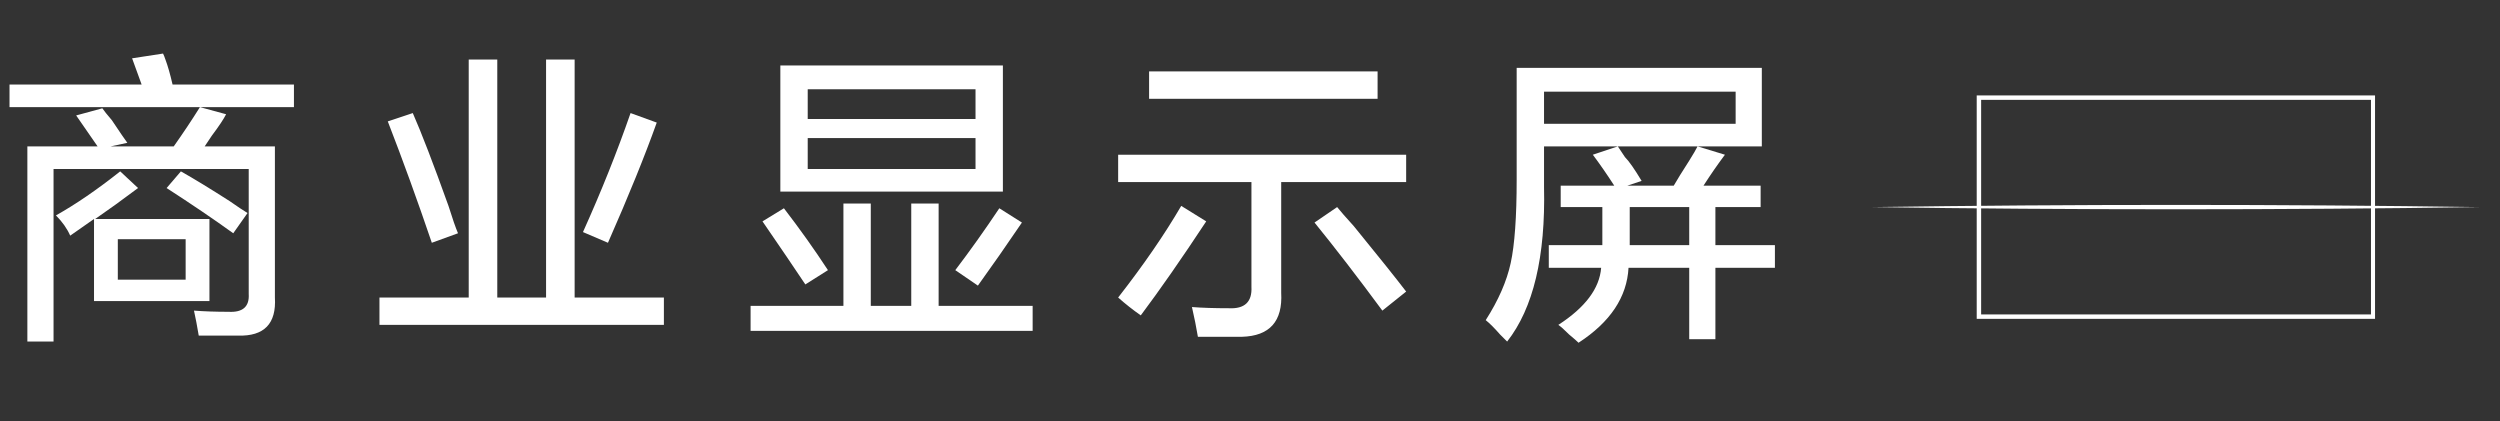
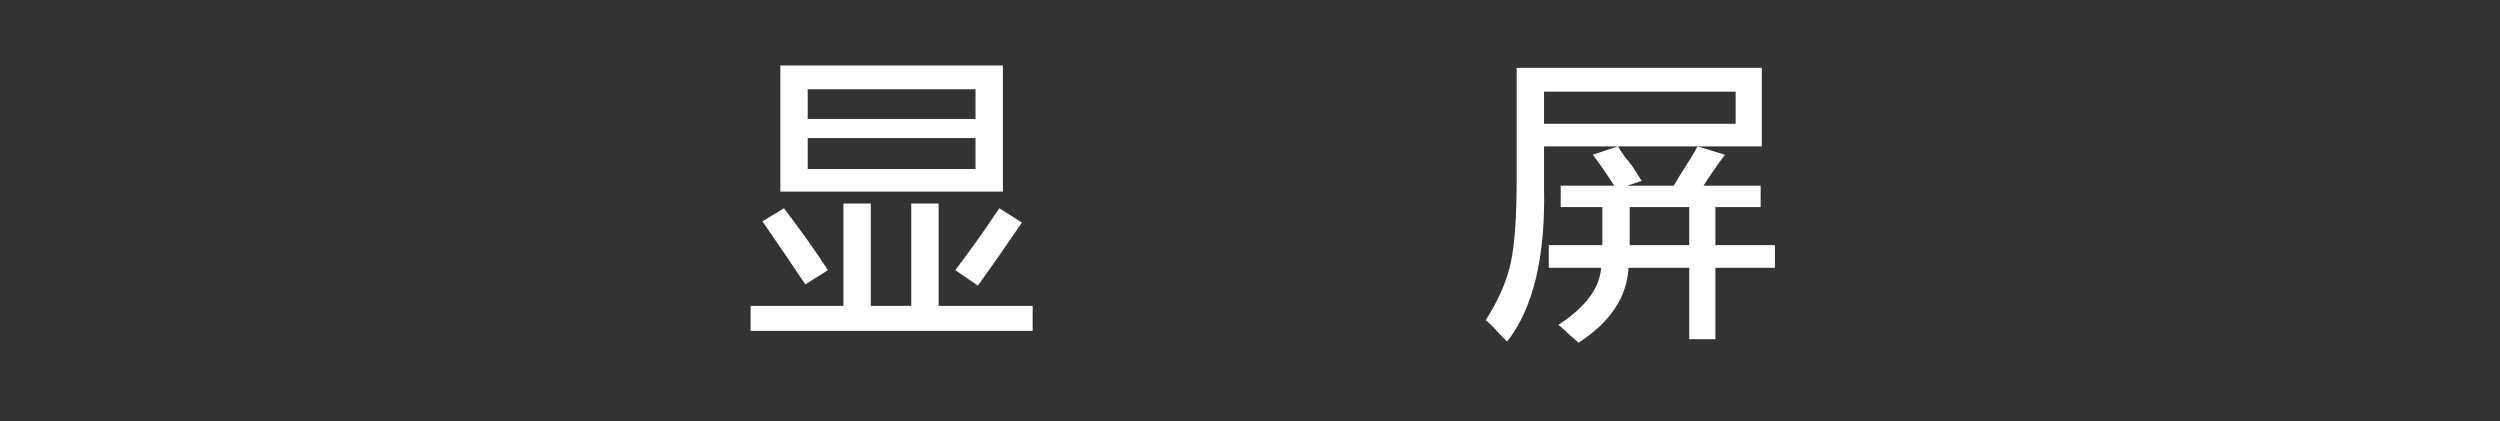
<svg xmlns="http://www.w3.org/2000/svg" width="279px" height="47px" viewBox="0 0 279 47" version="1.1">
  <rect x="0" y="0" width="279" height="47" fill="#333333" stroke="none" />
  <title>icon-10-3-1</title>
  <g id="works" stroke="none" stroke-width="1" fill="none" fill-rule="evenodd">
    <g id="TCL灵感自然美学-设计故事" transform="translate(-1692, -5597)">
      <g id="icon-10-3-1" transform="translate(1692, 5597.5)">
        <g id="icon-10-3-1备份">
          <rect id="矩形备份-17" x="0" y="0" width="279" height="46" />
          <g id="编组-9" transform="translate(208.973, 10.15)" fill="#FFFFFF" fill-rule="nonzero">
-             <path d="M56.081,24.934 L11.628,24.934 L11.628,0 L56.081,0 L56.081,24.934 Z M12.122,24.441 L55.627,24.441 L55.627,0.494 L12.122,0.494 L12.122,24.441 Z" id="形状" />
-             <path d="M0,12.462 C21.847,12.136 45.863,12.136 67.7,12.462 C45.863,12.788 21.847,12.788 0,12.462 L0,12.462 Z" id="路径" />
-           </g>
+             </g>
        </g>
        <g id="商业显示屏" transform="translate(1.062, 5.477)" fill="#FFFFFF" fill-rule="nonzero">
-           <path d="M1.992,32.141 L1.992,10.359 L9.828,10.359 L7.438,6.906 L10.359,6.109 C10.536,6.375 10.891,6.818 11.422,7.438 C12.307,8.766 12.883,9.607 13.148,9.961 L11.289,10.359 L18.328,10.359 C19.391,8.854 20.365,7.393 21.25,5.977 L24.172,6.773 C23.906,7.305 23.375,8.102 22.578,9.164 C22.224,9.695 21.958,10.094 21.781,10.359 L29.617,10.359 L29.617,27.227 C29.794,30.148 28.422,31.565 25.5,31.477 C24.26,31.477 22.799,31.477 21.117,31.477 C20.94,30.414 20.763,29.484 20.586,28.688 C21.737,28.776 23.021,28.82 24.438,28.82 C26.031,28.909 26.784,28.245 26.695,26.828 L26.695,12.883 L4.914,12.883 L4.914,32.141 L1.992,32.141 Z M6.773,20.32 C6.419,19.523 5.888,18.771 5.18,18.062 C7.393,16.823 9.784,15.185 12.352,13.148 L14.344,15.008 C12.573,16.336 10.979,17.487 9.562,18.461 L22.312,18.461 L22.312,27.625 L9.43,27.625 L9.43,18.461 L6.773,20.32 Z M0,5.977 L0,3.453 L14.742,3.453 L13.68,0.531 L17.133,0 C17.221,0.177 17.31,0.398 17.398,0.664 C17.664,1.372 17.93,2.302 18.195,3.453 L31.742,3.453 L31.742,5.977 L0,5.977 Z M12.086,25.234 L19.656,25.234 L19.656,20.719 L12.086,20.719 L12.086,25.234 Z M24.969,20.055 C22.755,18.461 20.276,16.779 17.531,15.008 L19.125,13.148 C20.542,13.945 22.357,15.052 24.57,16.469 C25.456,17.089 26.12,17.531 26.562,17.797 L24.969,20.055 Z" id="形状" />
-           <path d="M41.286,30.281 L41.286,27.227 L51.247,27.227 L51.247,0.664 L54.434,0.664 L54.434,27.227 L59.879,27.227 L59.879,0.664 L63.067,0.664 L63.067,27.227 L73.028,27.227 L73.028,30.281 L41.286,30.281 Z M66.786,21.117 L63.997,19.922 C66.033,15.406 67.804,10.979 69.309,6.641 L72.231,7.703 C70.903,11.422 69.088,15.893 66.786,21.117 Z M47.129,21.117 C45.536,16.424 43.898,11.909 42.215,7.57 L45.004,6.641 C45.978,8.854 47.307,12.307 48.989,17 C49.432,18.417 49.786,19.435 50.051,20.055 L47.129,21.117 Z" id="形状" />
          <path d="M86.025,15.406 L86.025,1.328 L110.86,1.328 L110.86,15.406 L86.025,15.406 Z M82.704,30.945 L82.704,28.156 L93.064,28.156 L93.064,16.734 L96.118,16.734 L96.118,28.156 L100.634,28.156 L100.634,16.734 L103.689,16.734 L103.689,28.156 L114.181,28.156 L114.181,30.945 L82.704,30.945 Z M89.079,9.43 L89.079,12.883 L107.806,12.883 L107.806,9.43 L89.079,9.43 Z M89.079,3.984 L89.079,7.305 L107.806,7.305 L107.806,3.984 L89.079,3.984 Z M108.071,25.898 L105.548,24.172 C107.23,21.958 108.868,19.656 110.462,17.266 L112.985,18.859 C111.303,21.339 109.665,23.685 108.071,25.898 Z M88.814,25.766 C87.574,23.906 85.98,21.56 84.032,18.727 L86.423,17.266 C88.194,19.568 89.832,21.87 91.337,24.172 L88.814,25.766 Z" id="形状" />
-           <path d="M123.724,14.344 L123.724,11.289 L155.865,11.289 L155.865,14.344 L141.92,14.344 L141.92,26.695 C142.097,29.883 140.636,31.521 137.537,31.609 C136.032,31.609 134.394,31.609 132.623,31.609 C132.446,30.547 132.224,29.44 131.959,28.289 C133.11,28.378 134.482,28.422 136.076,28.422 C137.847,28.51 138.688,27.714 138.599,26.031 L138.599,14.344 L123.724,14.344 Z M127.177,5.047 L127.177,1.992 L152.677,1.992 L152.677,5.047 L127.177,5.047 Z M126.248,29.219 C125.362,28.599 124.521,27.935 123.724,27.227 C126.558,23.596 128.904,20.188 130.763,17 L133.552,18.727 C130.808,22.888 128.373,26.385 126.248,29.219 Z M153.209,28.688 C150.464,24.969 147.94,21.693 145.638,18.859 L148.162,17.133 C148.516,17.576 149.136,18.284 150.021,19.258 C152.766,22.622 154.714,25.057 155.865,26.562 L153.209,28.688 Z" id="形状" />
          <path d="M167.135,32.141 C166.958,31.964 166.692,31.698 166.338,31.344 C165.718,30.635 165.187,30.104 164.744,29.75 C166.161,27.536 167.091,25.411 167.533,23.375 C167.976,21.339 168.198,18.24 168.198,14.078 L168.198,1.594 L195.557,1.594 L195.557,10.359 L171.252,10.359 L171.252,14.875 C171.429,22.667 170.057,28.422 167.135,32.141 Z M173.112,17.133 L173.112,14.742 L179.088,14.742 C178.291,13.503 177.494,12.352 176.698,11.289 L179.487,10.359 C179.664,10.625 179.929,11.023 180.283,11.555 C180.726,11.997 181.346,12.883 182.143,14.211 L180.549,14.742 L185.729,14.742 C186.083,14.122 186.658,13.193 187.455,11.953 C187.898,11.245 188.208,10.714 188.385,10.359 L191.44,11.289 C190.643,12.352 189.846,13.503 189.049,14.742 L195.424,14.742 L195.424,17.133 L190.377,17.133 L190.377,21.383 L197.018,21.383 L197.018,23.906 L190.377,23.906 L190.377,31.875 L187.455,31.875 L187.455,23.906 L180.682,23.906 C180.505,27.182 178.645,29.971 175.104,32.273 C174.927,32.096 174.573,31.786 174.041,31.344 C173.51,30.812 173.112,30.458 172.846,30.281 C175.856,28.333 177.45,26.208 177.627,23.906 L171.783,23.906 L171.783,21.383 L177.76,21.383 L177.76,20.852 L177.76,17.133 L173.112,17.133 Z M171.252,4.25 L171.252,7.836 L192.635,7.836 L192.635,4.25 L171.252,4.25 Z M180.815,21.117 L180.815,21.383 L187.455,21.383 L187.455,17.133 L180.815,17.133 L180.815,21.117 Z" id="形状" />
        </g>
      </g>
    </g>
  </g>
</svg>